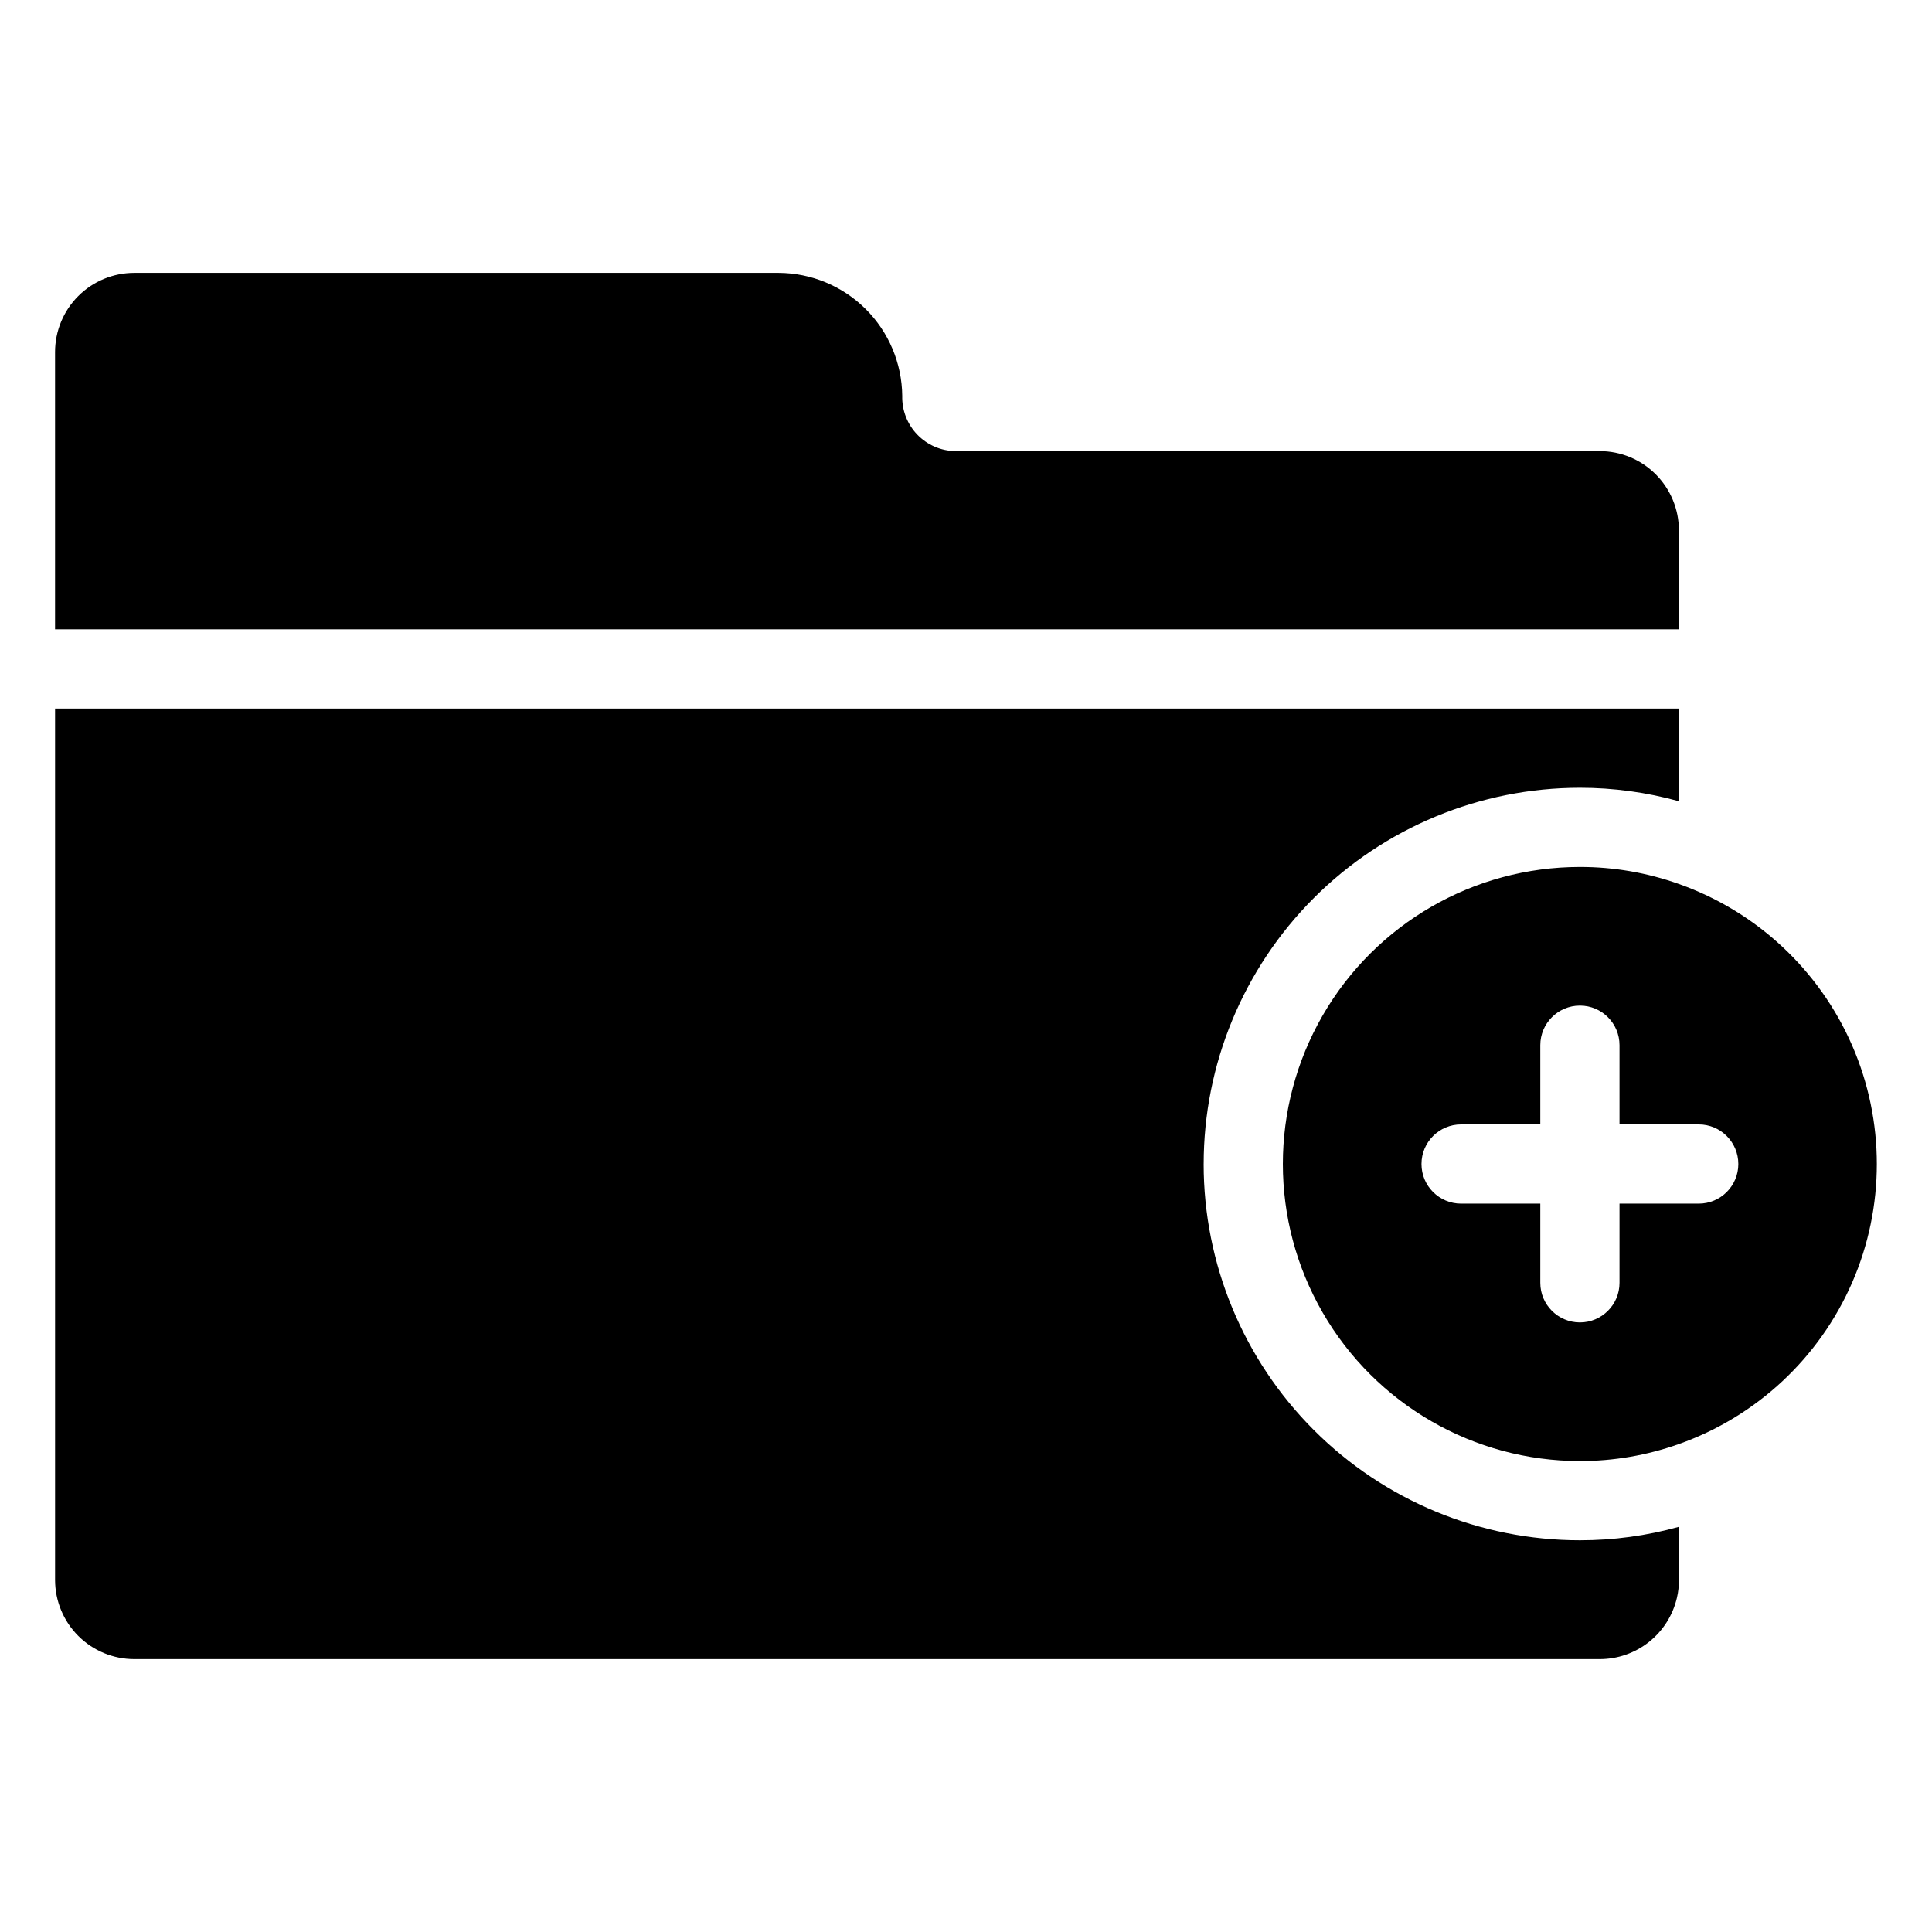
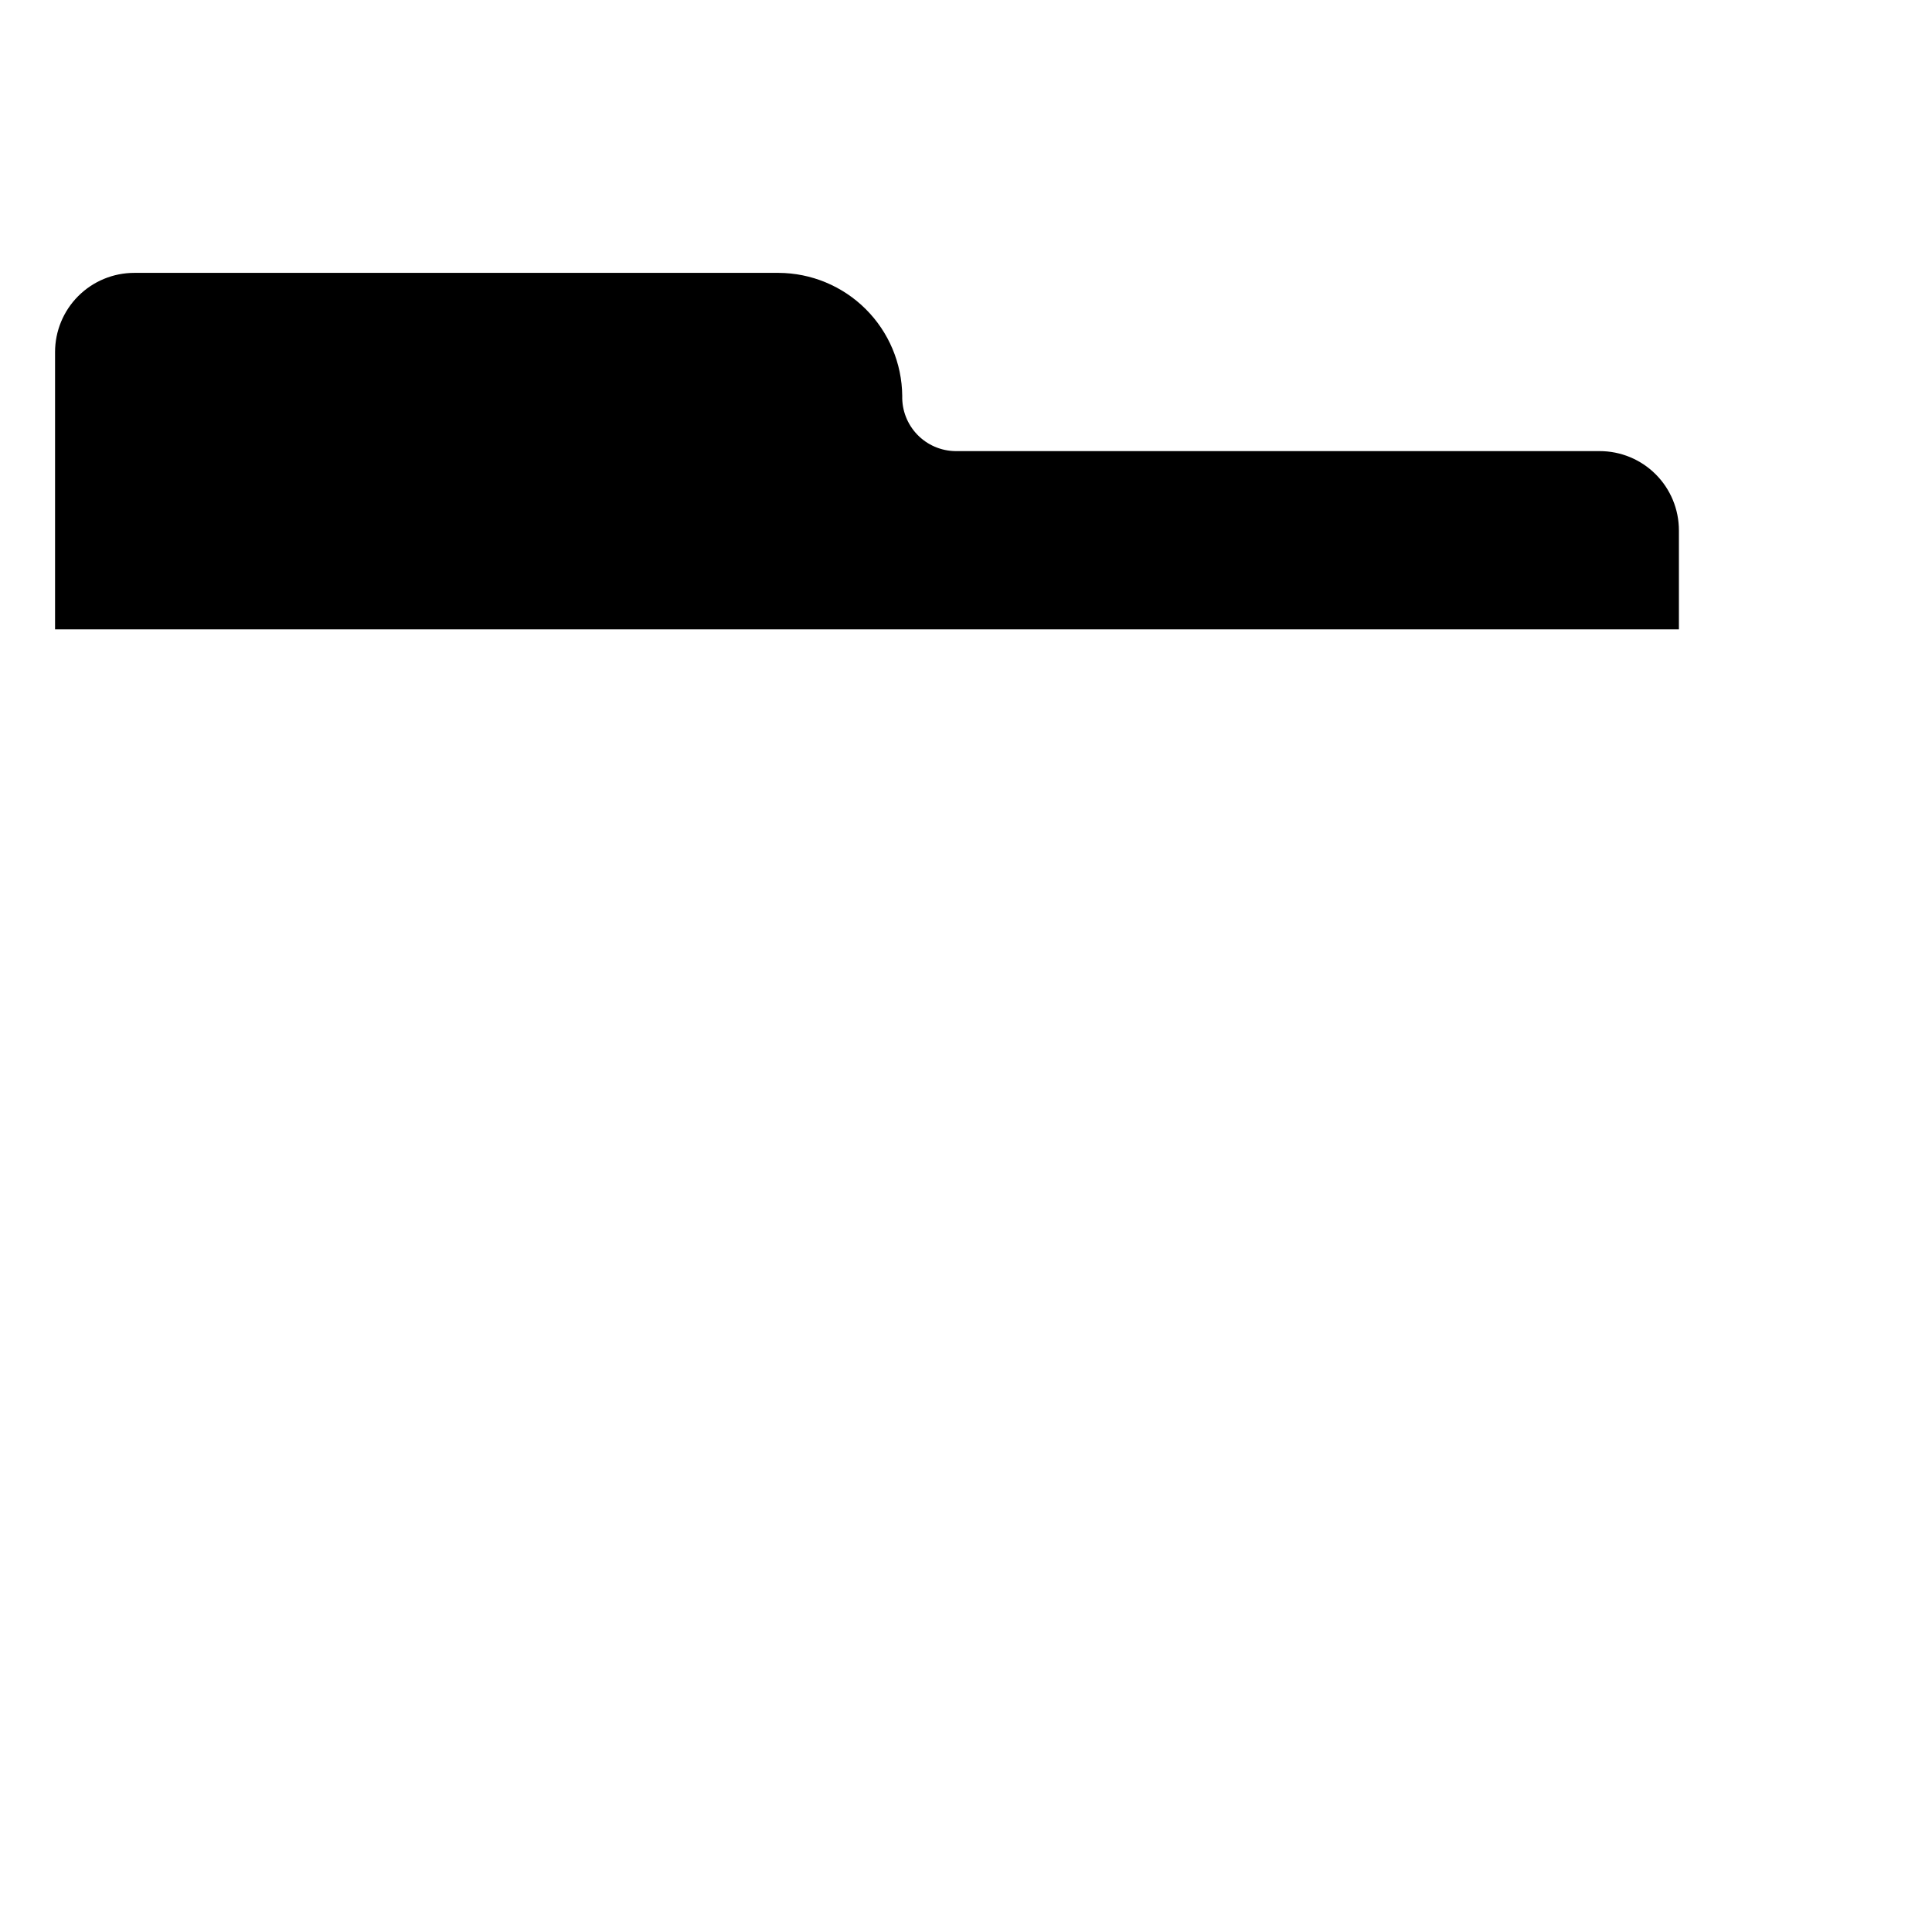
<svg xmlns="http://www.w3.org/2000/svg" fill="#000000" width="800px" height="800px" version="1.1" viewBox="144 144 512 512">
  <g>
-     <path d="m462.98 452.48c0 26.445 10.504 51.805 29.203 70.504 18.699 18.703 44.062 29.207 70.508 29.207 8.867 0.008 17.695-1.195 26.238-3.57v14.066c0.016 1.59-0.16 3.176-0.523 4.723-1.07 4.629-3.676 8.754-7.391 11.711-3.719 2.953-8.328 4.562-13.078 4.559h-388.35c-5.566 0-10.906-2.211-14.844-6.148s-6.148-9.277-6.148-14.844v-230.91h430.34v24.562c-8.543-2.371-17.371-3.574-26.238-3.57-26.445 0-51.809 10.508-70.508 29.207-18.699 18.699-29.203 44.062-29.203 70.508z" />
-     <path d="m588.93 284.54v26.238h-430.34v-73.473c0-5.566 2.211-10.906 6.148-14.844 3.938-3.934 9.277-6.148 14.844-6.148h170.77c8.645 0.043 16.93 3.484 23.055 9.582 6.129 6.098 9.609 14.363 9.695 23.008-0.102 3.816 1.332 7.508 3.973 10.258 2.644 2.754 6.277 4.332 10.09 4.387h170.77c5.57 0 10.91 2.211 14.844 6.148 3.938 3.938 6.148 9.277 6.148 14.844z" />
-     <path d="m588.93 378.27c-8.422-3-17.297-4.527-26.238-4.516-28.125 0-54.113 15.004-68.176 39.359-14.059 24.359-14.059 54.367 0 78.723 14.062 24.355 40.051 39.359 68.176 39.359 8.941 0.012 17.816-1.516 26.238-4.512 20.582-7.289 37.215-22.797 45.922-42.816 8.703-20.023 8.703-42.762 0-62.785-8.707-20.02-25.34-35.527-45.922-42.812zm5.25 84.703h-20.992v20.992-0.004c0 5.797-4.699 10.496-10.496 10.496s-10.496-4.699-10.496-10.496v-20.988h-20.992c-5.797 0-10.496-4.699-10.496-10.496s4.699-10.496 10.496-10.496h20.992v-20.992c0-5.797 4.699-10.496 10.496-10.496s10.496 4.699 10.496 10.496v20.992h20.992c5.797 0 10.496 4.699 10.496 10.496s-4.699 10.496-10.496 10.496z" />
+     <path d="m588.93 284.54v26.238h-430.34v-73.473c0-5.566 2.211-10.906 6.148-14.844 3.938-3.934 9.277-6.148 14.844-6.148h170.77c8.645 0.043 16.93 3.484 23.055 9.582 6.129 6.098 9.609 14.363 9.695 23.008-0.102 3.816 1.332 7.508 3.973 10.258 2.644 2.754 6.277 4.332 10.09 4.387h170.77c5.57 0 10.91 2.211 14.844 6.148 3.938 3.938 6.148 9.277 6.148 14.844" />
  </g>
</svg>